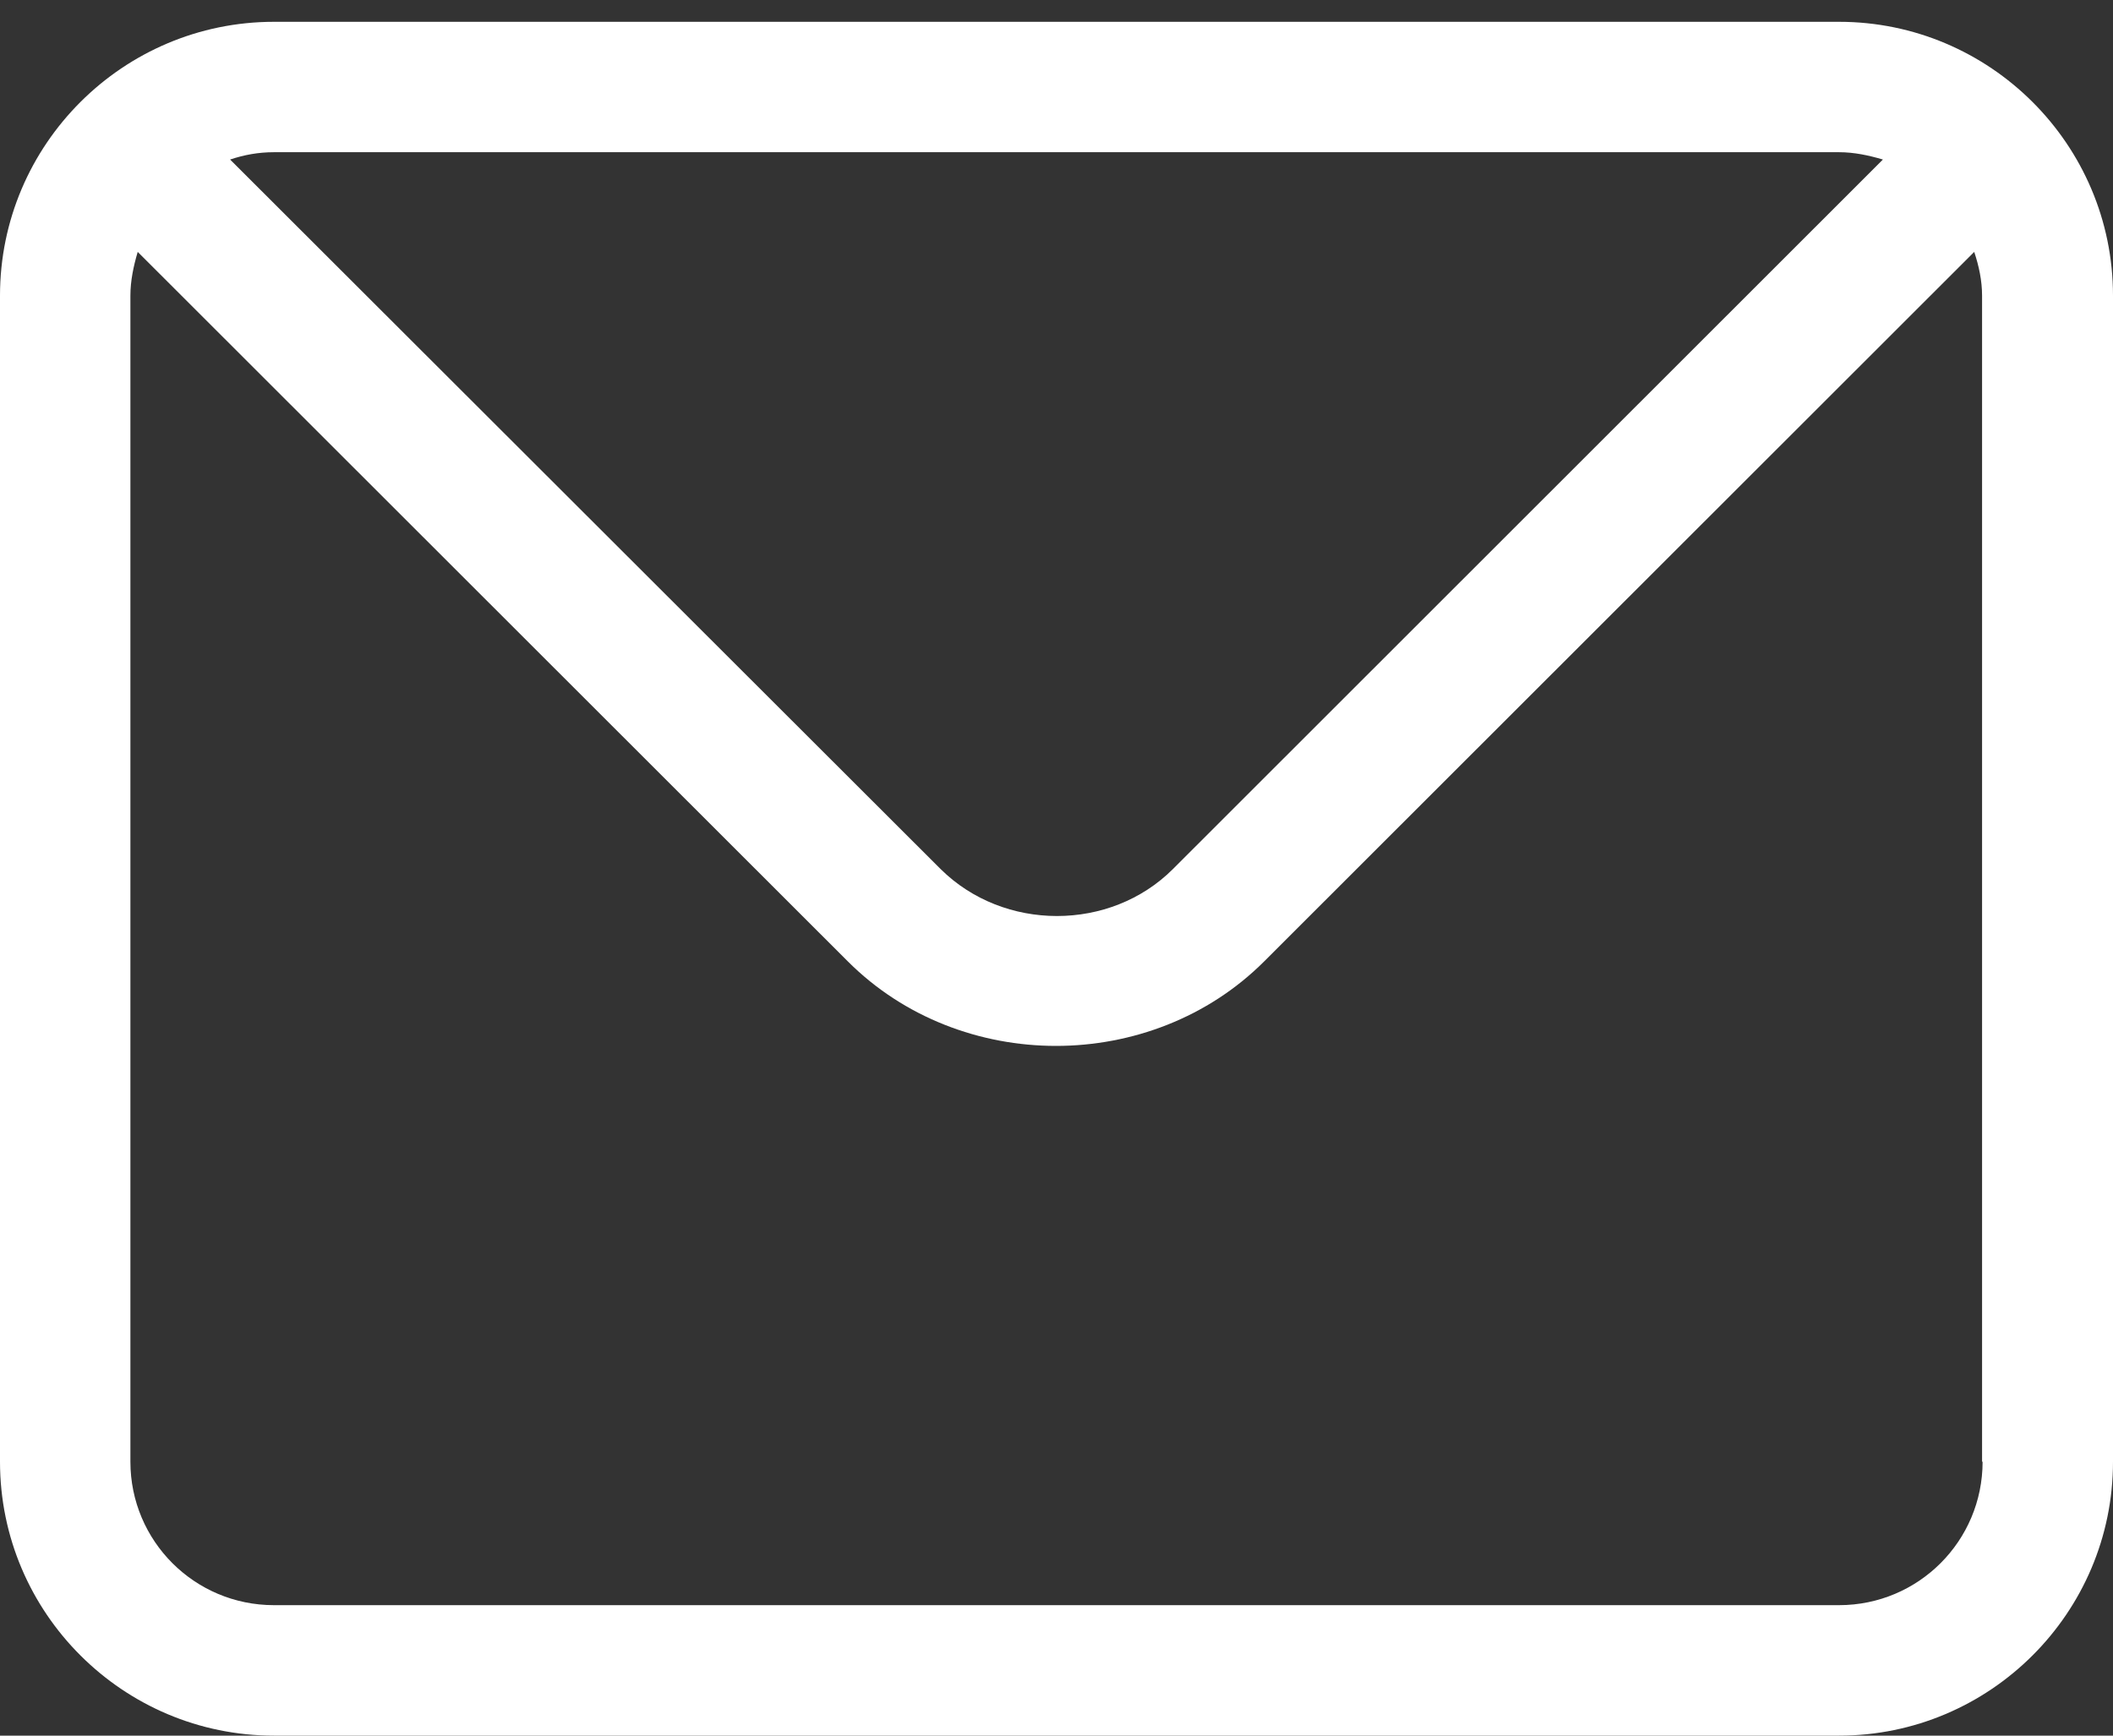
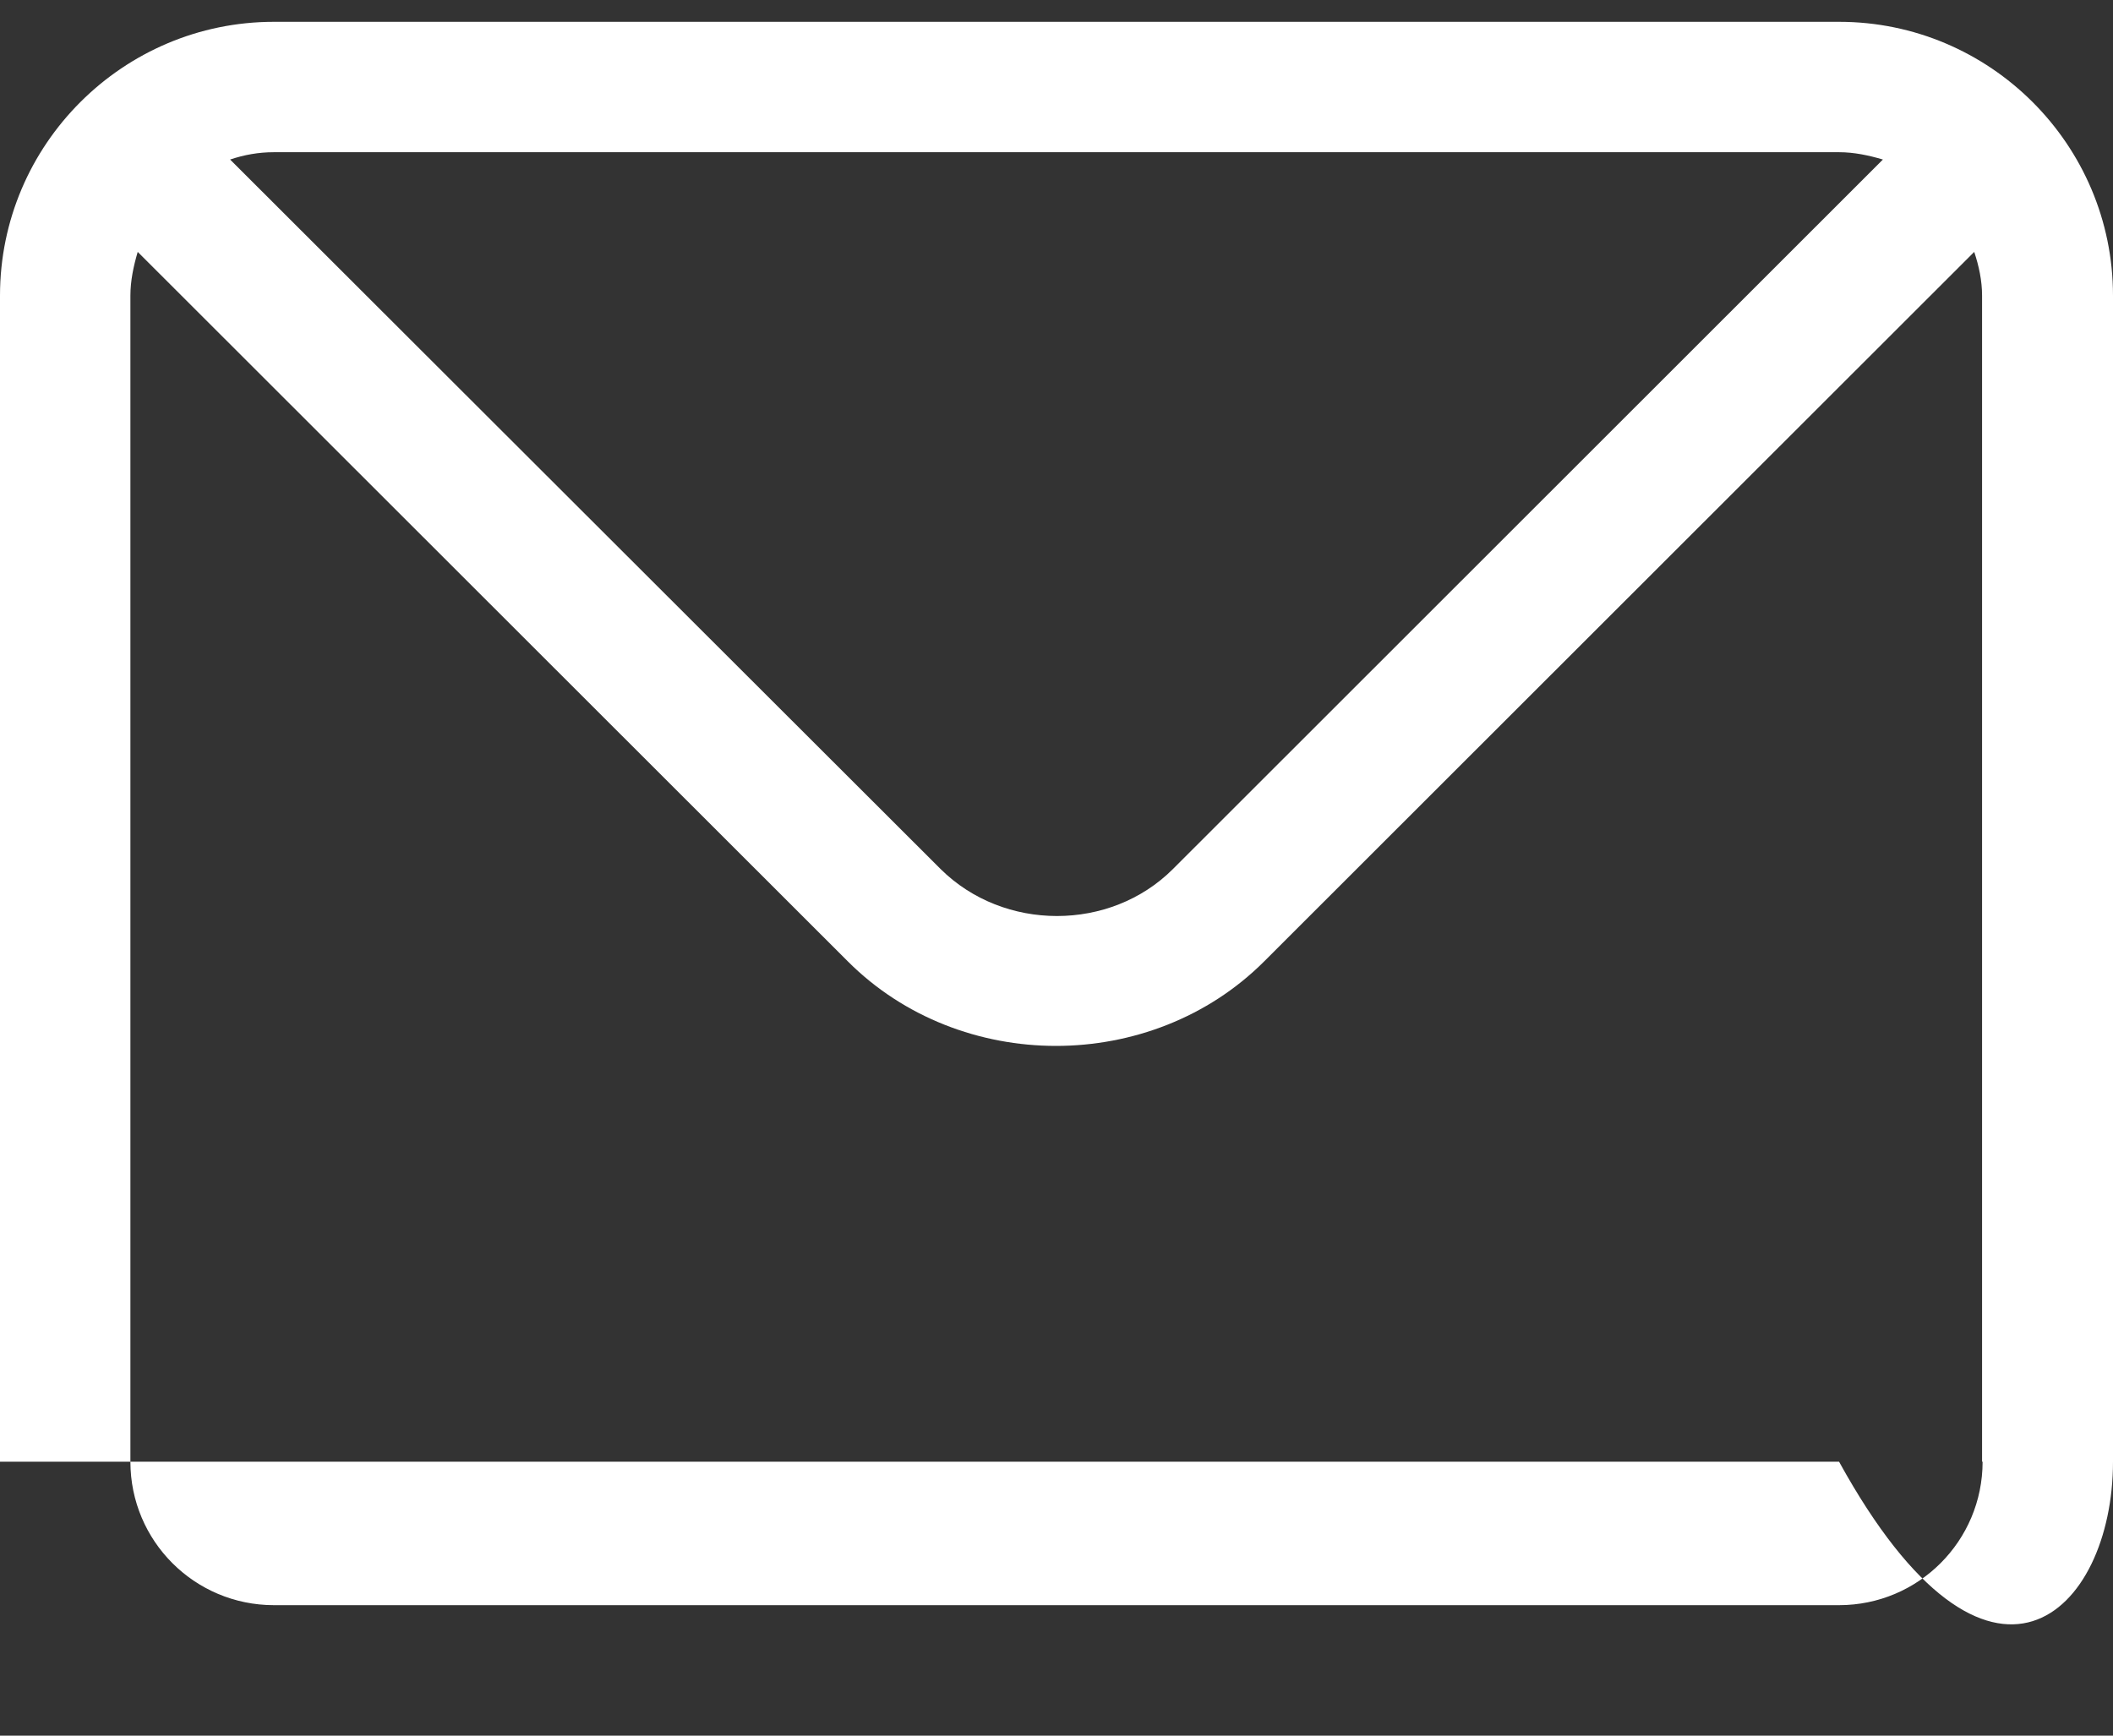
<svg xmlns="http://www.w3.org/2000/svg" width="28" height="23" viewBox="0 0 28 23" fill="none">
  <rect x="0" y="0" width="28" height="23" fill="#333333" stroke="none" />
-   <path id="Vector" d="M24.37 0.289H3.63C1.632 0.289 0 1.914 0 3.918V19.37C0 21.375 1.632 23 3.63 23H24.37C26.368 23 28 21.375 28 19.37V3.918C28 1.914 26.368 0.289 24.37 0.289ZM24.37 2.017C24.571 2.017 24.764 2.059 24.951 2.114L15.542 11.517C14.712 12.346 13.302 12.346 12.465 11.517L3.049 2.114C3.236 2.052 3.422 2.017 3.63 2.017H24.37ZM26.272 19.37C26.272 20.421 25.421 21.271 24.37 21.271H3.63C2.579 21.271 1.728 20.421 1.728 19.37V3.918C1.728 3.718 1.77 3.524 1.825 3.338L11.235 12.74C11.981 13.487 12.991 13.86 13.993 13.86C14.996 13.86 16.005 13.487 16.752 12.74L26.161 3.338C26.223 3.524 26.265 3.718 26.265 3.918V19.37H26.272Z" fill="white" />
+   <path id="Vector" d="M24.37 0.289H3.63C1.632 0.289 0 1.914 0 3.918V19.37H24.37C26.368 23 28 21.375 28 19.37V3.918C28 1.914 26.368 0.289 24.37 0.289ZM24.37 2.017C24.571 2.017 24.764 2.059 24.951 2.114L15.542 11.517C14.712 12.346 13.302 12.346 12.465 11.517L3.049 2.114C3.236 2.052 3.422 2.017 3.63 2.017H24.37ZM26.272 19.37C26.272 20.421 25.421 21.271 24.37 21.271H3.63C2.579 21.271 1.728 20.421 1.728 19.37V3.918C1.728 3.718 1.77 3.524 1.825 3.338L11.235 12.74C11.981 13.487 12.991 13.86 13.993 13.86C14.996 13.86 16.005 13.487 16.752 12.74L26.161 3.338C26.223 3.524 26.265 3.718 26.265 3.918V19.37H26.272Z" fill="white" />
</svg>